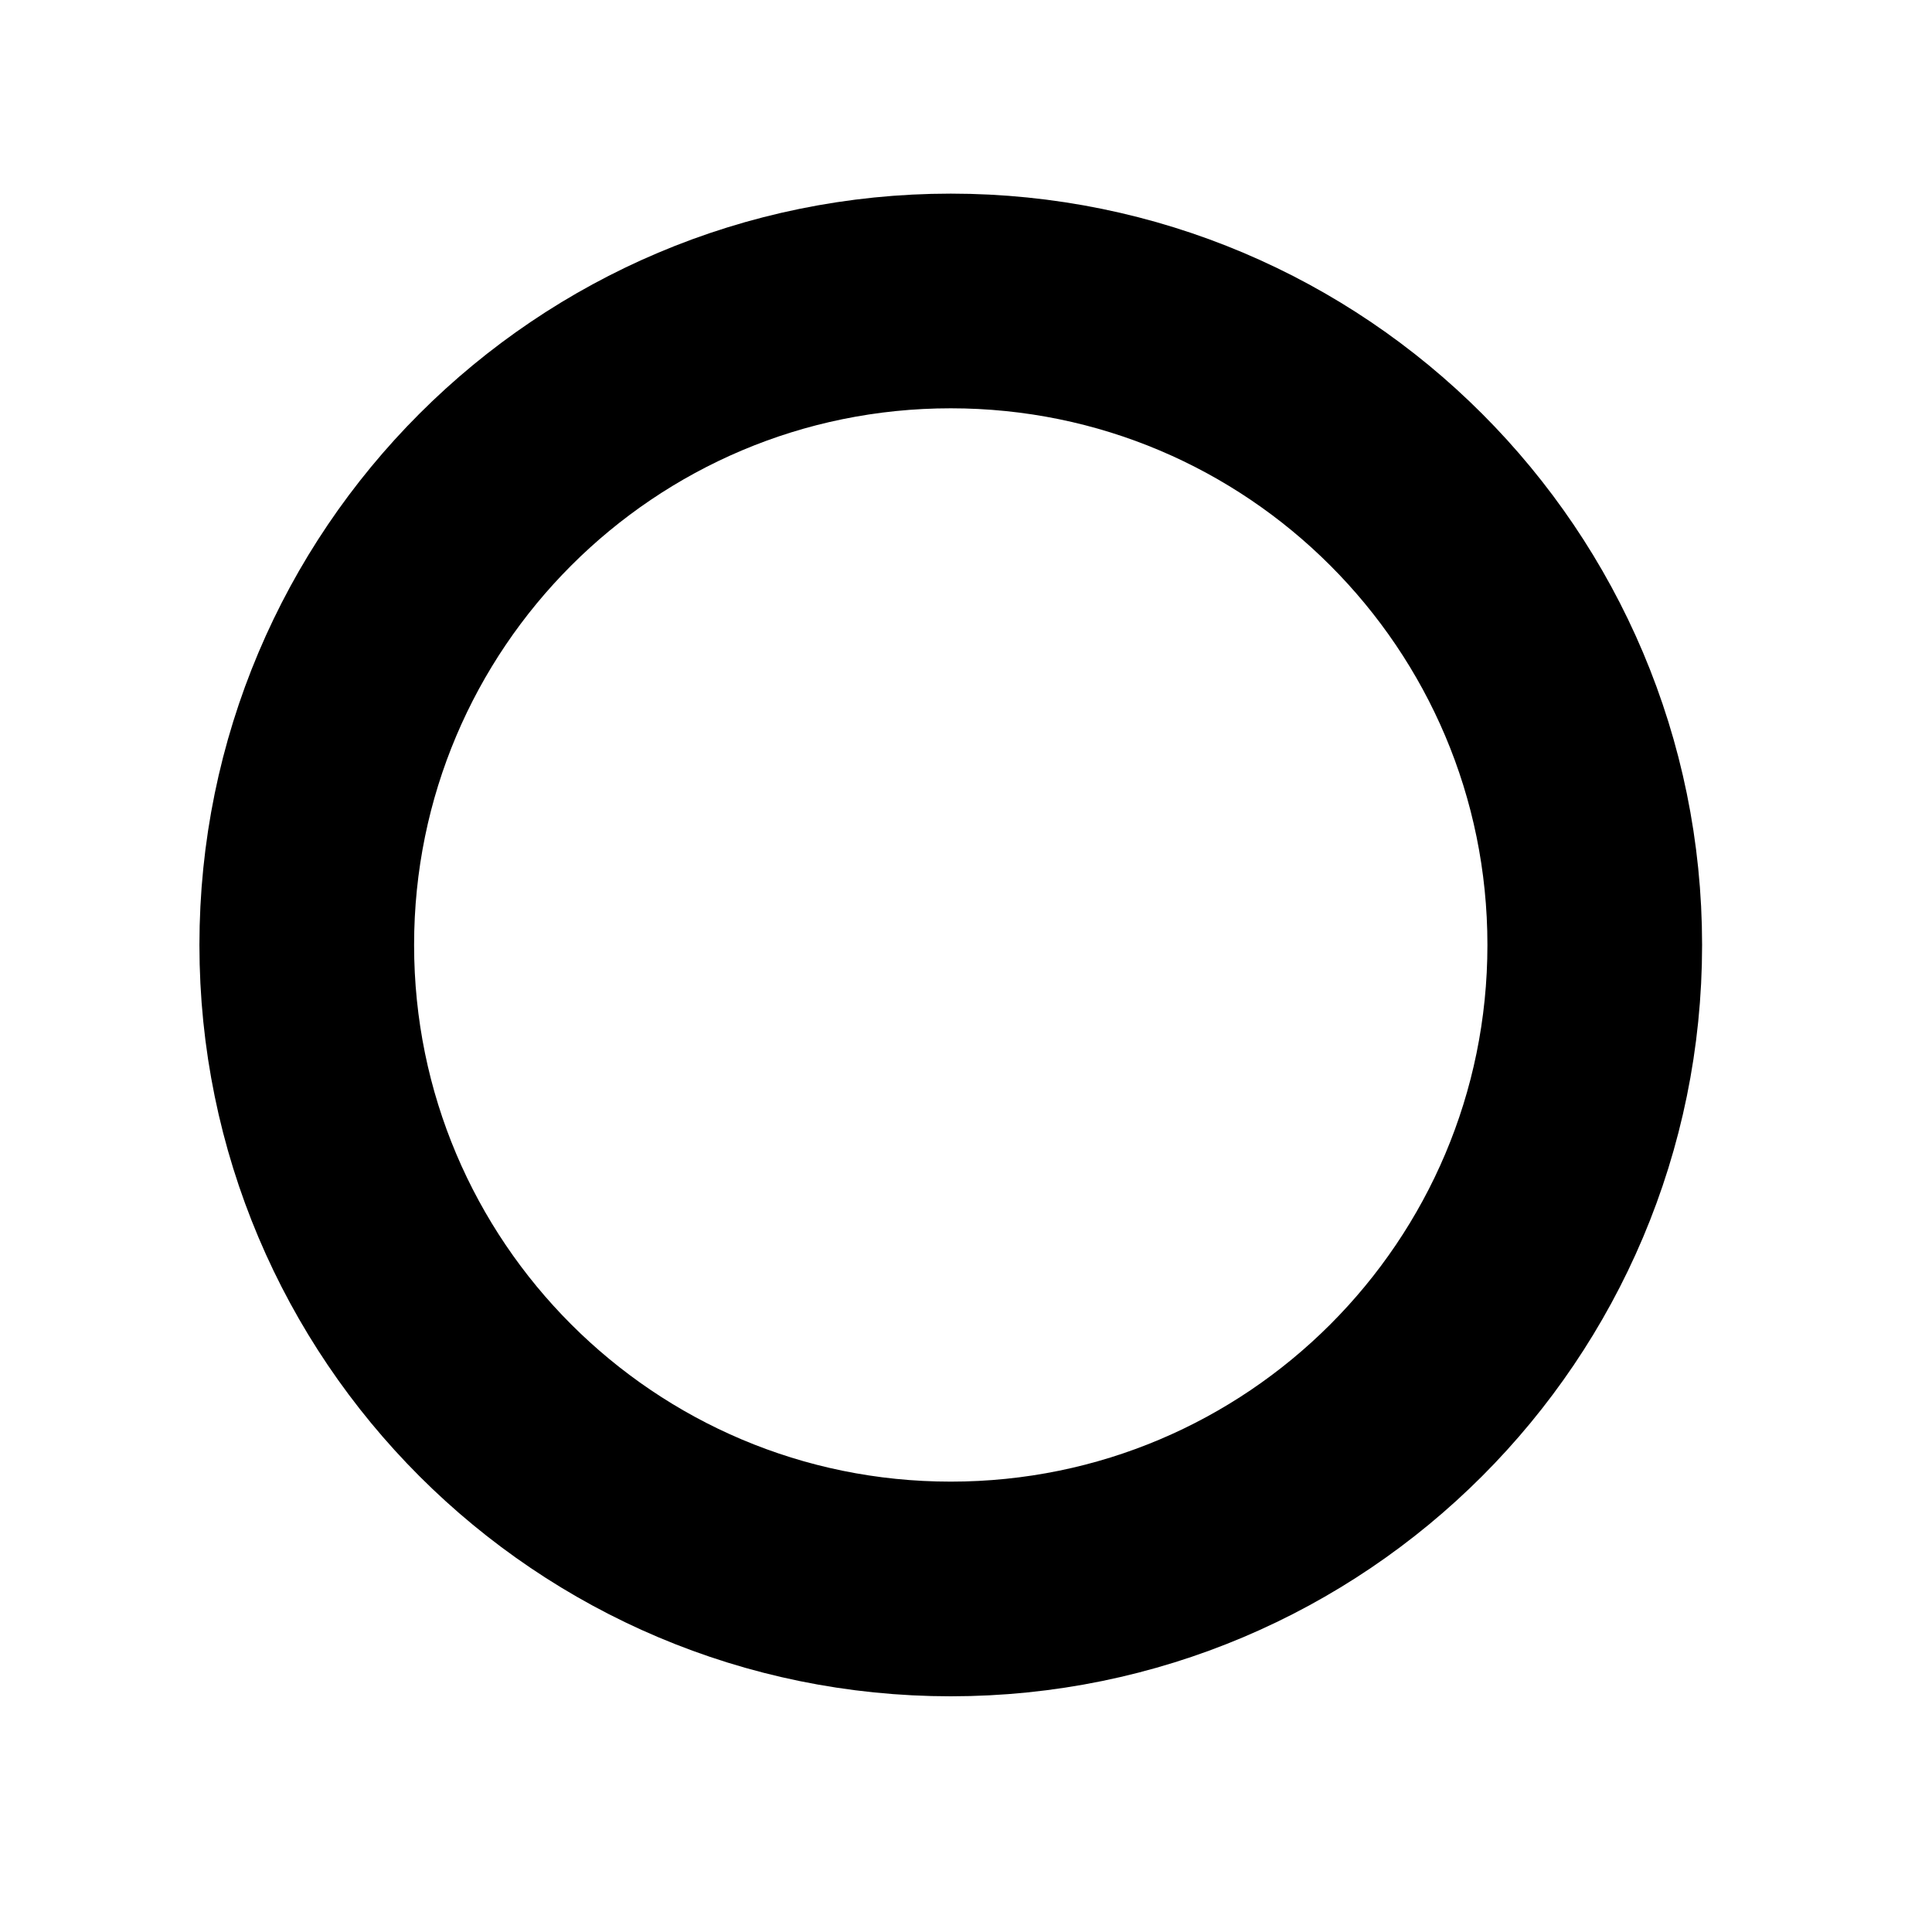
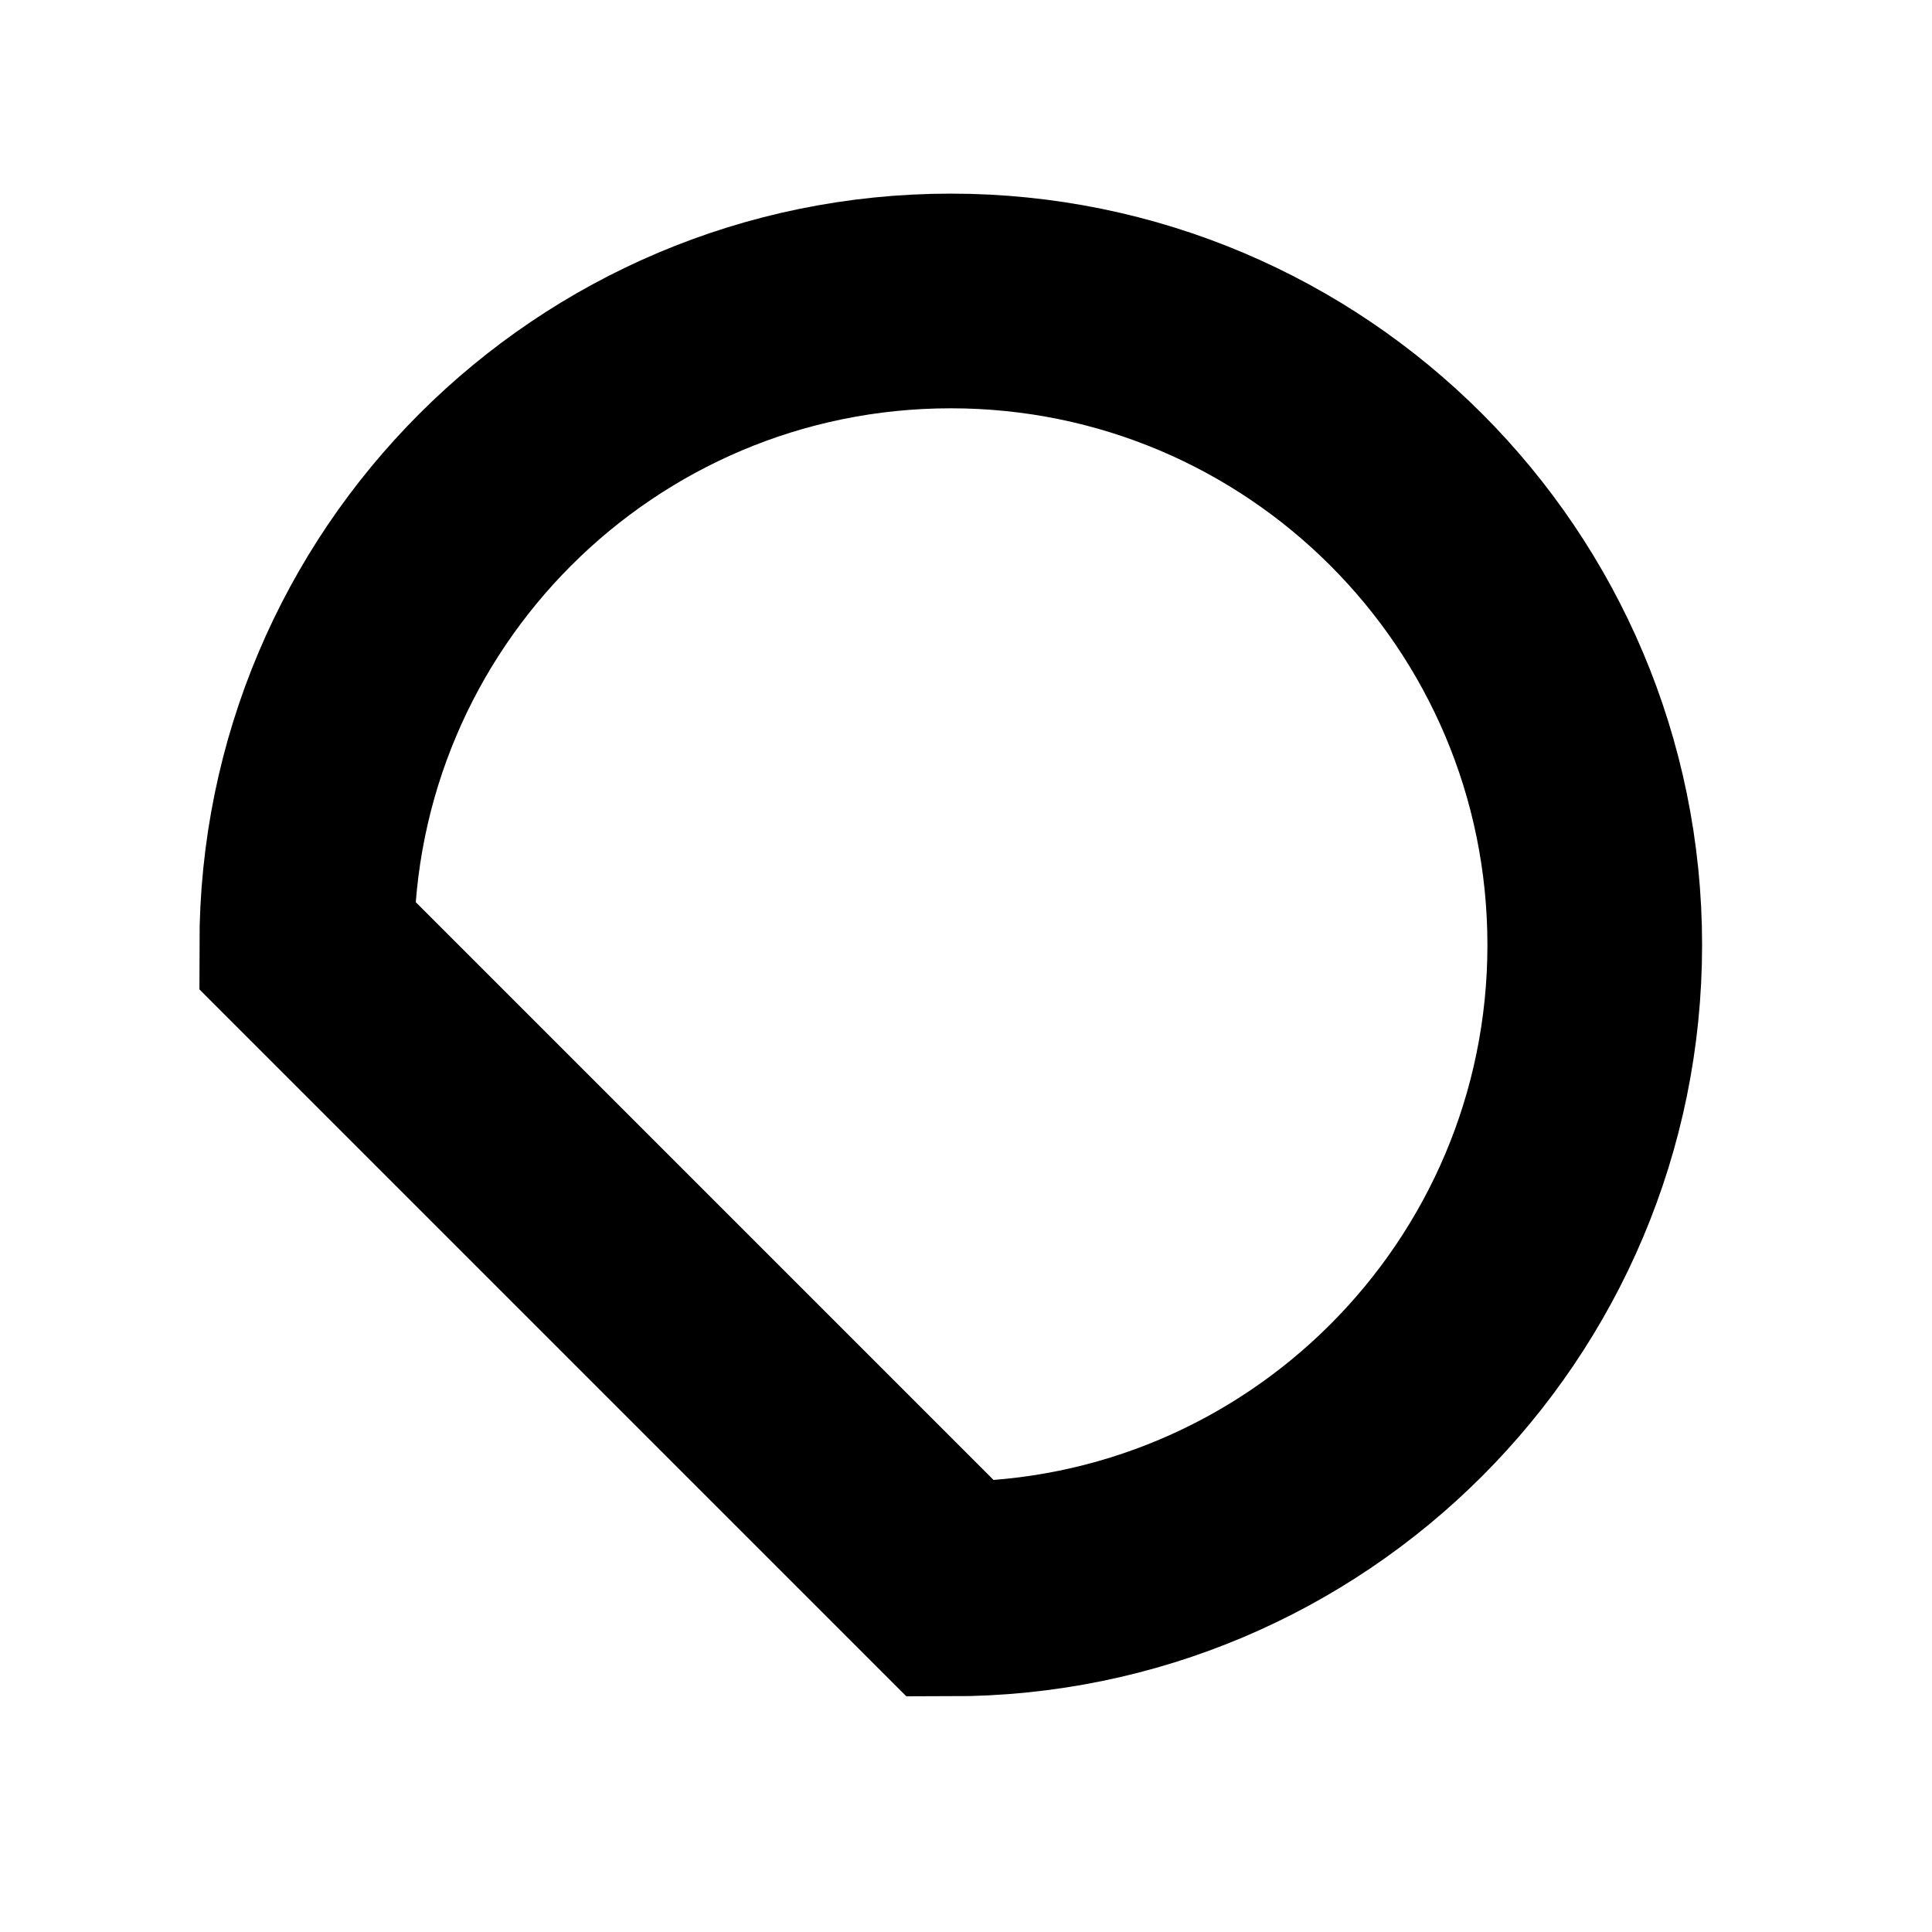
<svg xmlns="http://www.w3.org/2000/svg" width="9" height="9" viewBox="0 0 9 9" fill="none">
-   <path d="M4.429 7.402C6.086 7.402 7.429 6.059 7.429 4.402C7.429 2.745 6.086 1.402 4.429 1.402C2.772 1.402 1.429 2.745 1.429 4.402C1.429 6.059 2.772 7.402 4.429 7.402Z" stroke="black" />
+   <path d="M4.429 7.402C6.086 7.402 7.429 6.059 7.429 4.402C7.429 2.745 6.086 1.402 4.429 1.402C2.772 1.402 1.429 2.745 1.429 4.402Z" stroke="black" />
</svg>